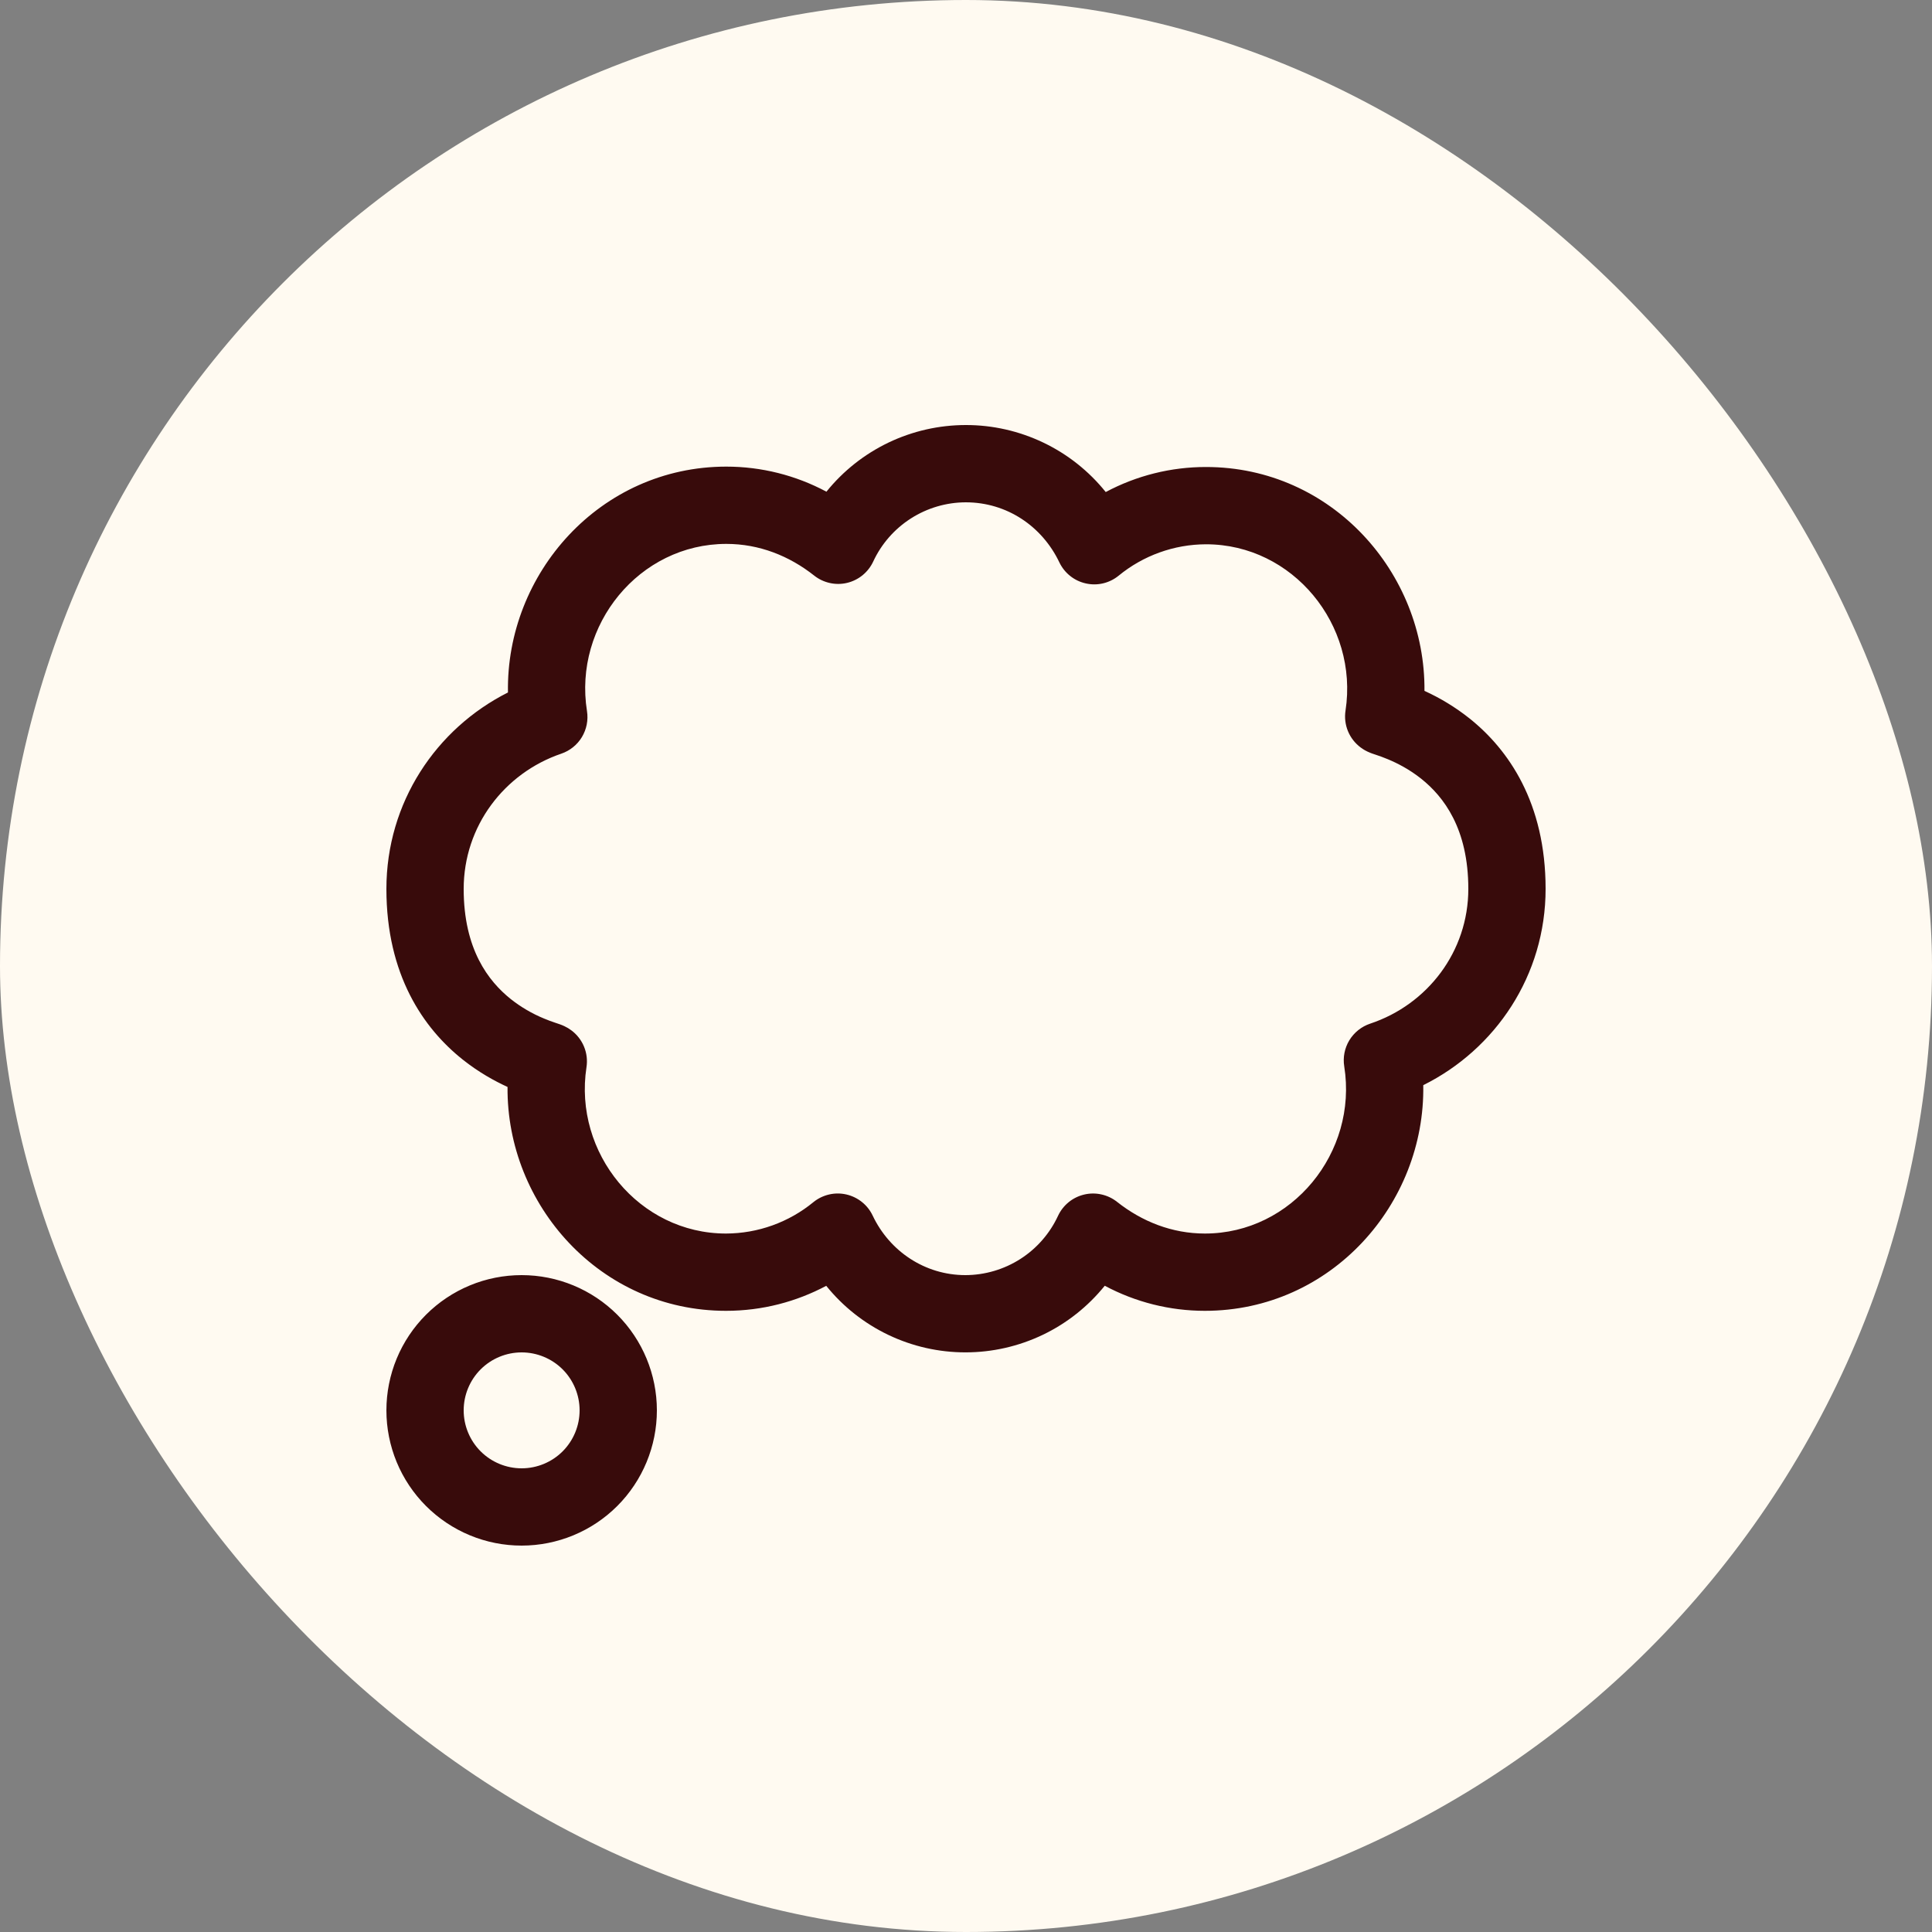
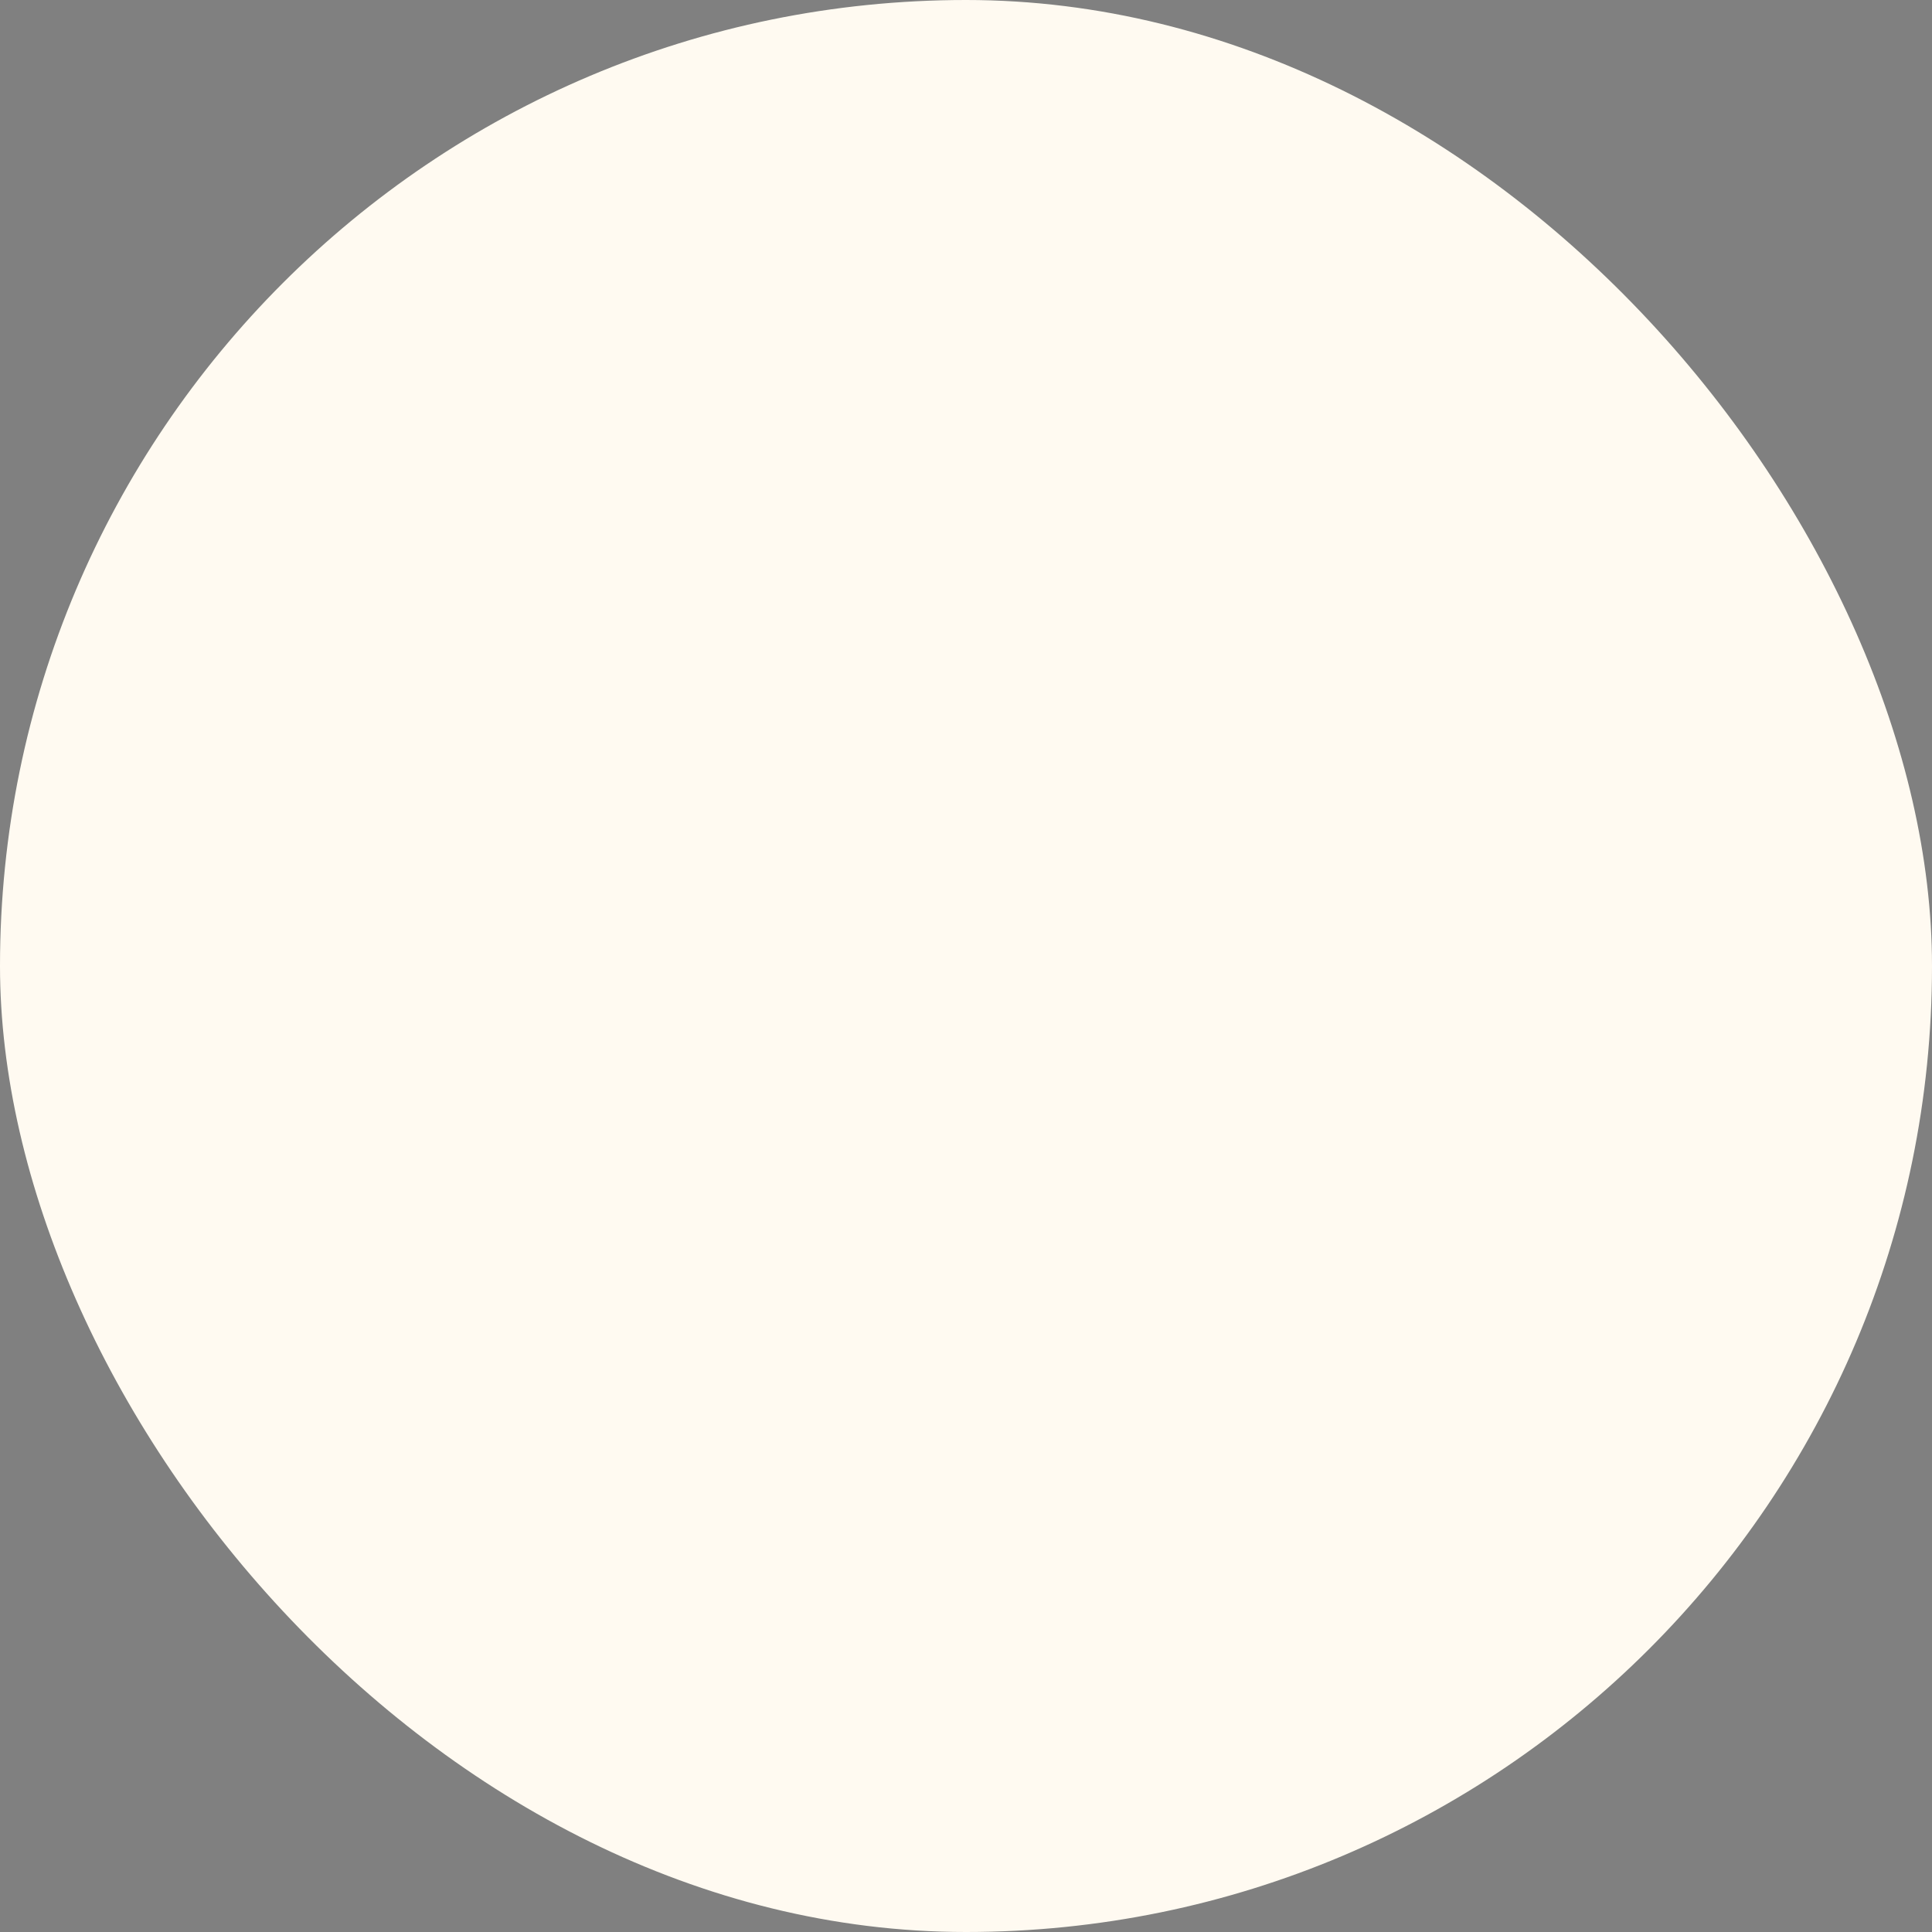
<svg xmlns="http://www.w3.org/2000/svg" width="50" height="50" viewBox="0 0 50 50" fill="none">
  <rect x="0" y="0" width="50" height="50" fill="#808080" stroke="none" />
  <rect width="50" height="50" rx="25" fill="#FFFAF1" />
-   <path fill-rule="evenodd" clip-rule="evenodd" d="M24.995 11C24.303 11 23.62 11.155 22.996 11.453C22.372 11.752 21.822 12.186 21.388 12.725C20.591 12.299 19.701 12.076 18.798 12.076C15.525 12.076 13.091 14.85 13.146 17.921C11.286 18.858 10 20.769 10 23.005C10 25.232 10.96 26.614 11.974 27.421C12.39 27.752 12.802 27.978 13.135 28.13C13.107 31.183 15.535 33.924 18.788 33.924C19.734 33.924 20.612 33.686 21.383 33.277C21.817 33.815 22.366 34.249 22.99 34.547C23.614 34.845 24.296 35 24.988 34.999C25.679 34.999 26.361 34.844 26.985 34.546C27.608 34.248 28.157 33.813 28.591 33.275C29.388 33.701 30.277 33.924 31.181 33.924C34.453 33.924 36.887 31.154 36.834 28.084C38.704 27.154 40 25.244 40 23.005C40 20.778 39.04 19.396 38.026 18.589C37.669 18.306 37.279 18.068 36.865 17.88C36.893 14.827 34.465 12.086 31.212 12.086C30.306 12.085 29.415 12.308 28.616 12.734C28.181 12.192 27.63 11.755 27.003 11.455C26.376 11.155 25.69 10.999 24.995 11ZM22.598 14.534C22.81 14.077 23.148 13.69 23.573 13.418C23.998 13.146 24.491 13.001 24.995 13C26.057 13 26.971 13.62 27.416 14.554C27.481 14.69 27.576 14.81 27.694 14.904C27.812 14.999 27.95 15.065 28.097 15.098C28.244 15.132 28.397 15.132 28.544 15.098C28.691 15.064 28.828 14.997 28.946 14.902C29.584 14.377 30.385 14.088 31.212 14.086C33.457 14.086 35.162 16.17 34.822 18.39C34.794 18.57 34.816 18.754 34.885 18.922C34.954 19.09 35.068 19.236 35.214 19.345C35.297 19.407 35.372 19.443 35.392 19.452C35.445 19.477 35.492 19.494 35.508 19.5L35.602 19.532L35.626 19.54C35.703 19.565 35.801 19.601 35.92 19.65C36.16 19.75 36.472 19.908 36.78 20.153C37.362 20.617 38 21.443 38 23.005C38 24.625 36.944 25.998 35.46 26.492C35.235 26.567 35.044 26.72 34.921 26.922C34.798 27.125 34.751 27.365 34.789 27.599C35.143 29.824 33.435 31.924 31.182 31.924C30.333 31.924 29.556 31.615 28.909 31.104C28.791 31.01 28.653 30.945 28.505 30.912C28.358 30.879 28.205 30.88 28.058 30.915C27.911 30.95 27.774 31.017 27.657 31.112C27.54 31.208 27.446 31.328 27.382 31.465C27.17 31.922 26.832 32.31 26.407 32.582C25.983 32.853 25.489 32.999 24.985 33C23.933 33 23.021 32.379 22.585 31.46C22.52 31.323 22.426 31.203 22.308 31.109C22.19 31.014 22.052 30.947 21.905 30.913C21.758 30.879 21.605 30.879 21.458 30.913C21.311 30.947 21.173 31.013 21.055 31.108C20.416 31.634 19.615 31.922 18.788 31.924C16.543 31.924 14.838 29.84 15.178 27.62C15.206 27.44 15.184 27.256 15.115 27.088C15.046 26.92 14.932 26.773 14.786 26.665C14.73 26.623 14.671 26.587 14.608 26.558C14.57 26.54 14.532 26.524 14.492 26.51L14.398 26.478L14.374 26.47C14.275 26.437 14.177 26.401 14.08 26.36C13.771 26.233 13.482 26.064 13.22 25.857C12.639 25.392 12 24.567 12 23.005C12 21.381 13.05 20.008 14.526 19.505C14.749 19.429 14.938 19.277 15.06 19.075C15.181 18.873 15.228 18.635 15.191 18.402C14.837 16.176 16.544 14.076 18.798 14.076C19.647 14.076 20.424 14.385 21.071 14.896C21.189 14.99 21.328 15.055 21.475 15.088C21.622 15.121 21.775 15.12 21.922 15.085C22.069 15.05 22.206 14.982 22.323 14.887C22.44 14.791 22.534 14.671 22.598 14.534ZM13.5 33C13.04 33 12.585 33.09 12.161 33.266C11.736 33.442 11.35 33.7 11.025 34.025C10.7 34.35 10.442 34.736 10.266 35.161C10.091 35.585 10 36.04 10 36.5C10 36.96 10.091 37.415 10.266 37.839C10.442 38.264 10.7 38.65 11.025 38.975C11.35 39.3 11.736 39.558 12.161 39.734C12.585 39.91 13.04 40 13.5 40C14.428 40 15.319 39.631 15.975 38.975C16.631 38.319 17 37.428 17 36.5C17 35.572 16.631 34.681 15.975 34.025C15.319 33.369 14.428 33 13.5 33ZM12 36.5C12 36.102 12.158 35.721 12.439 35.439C12.721 35.158 13.102 35 13.5 35C13.898 35 14.279 35.158 14.561 35.439C14.842 35.721 15 36.102 15 36.5C15 36.898 14.842 37.279 14.561 37.561C14.279 37.842 13.898 38 13.5 38C13.102 38 12.721 37.842 12.439 37.561C12.158 37.279 12 36.898 12 36.5Z" fill="#380B0B" />
</svg>